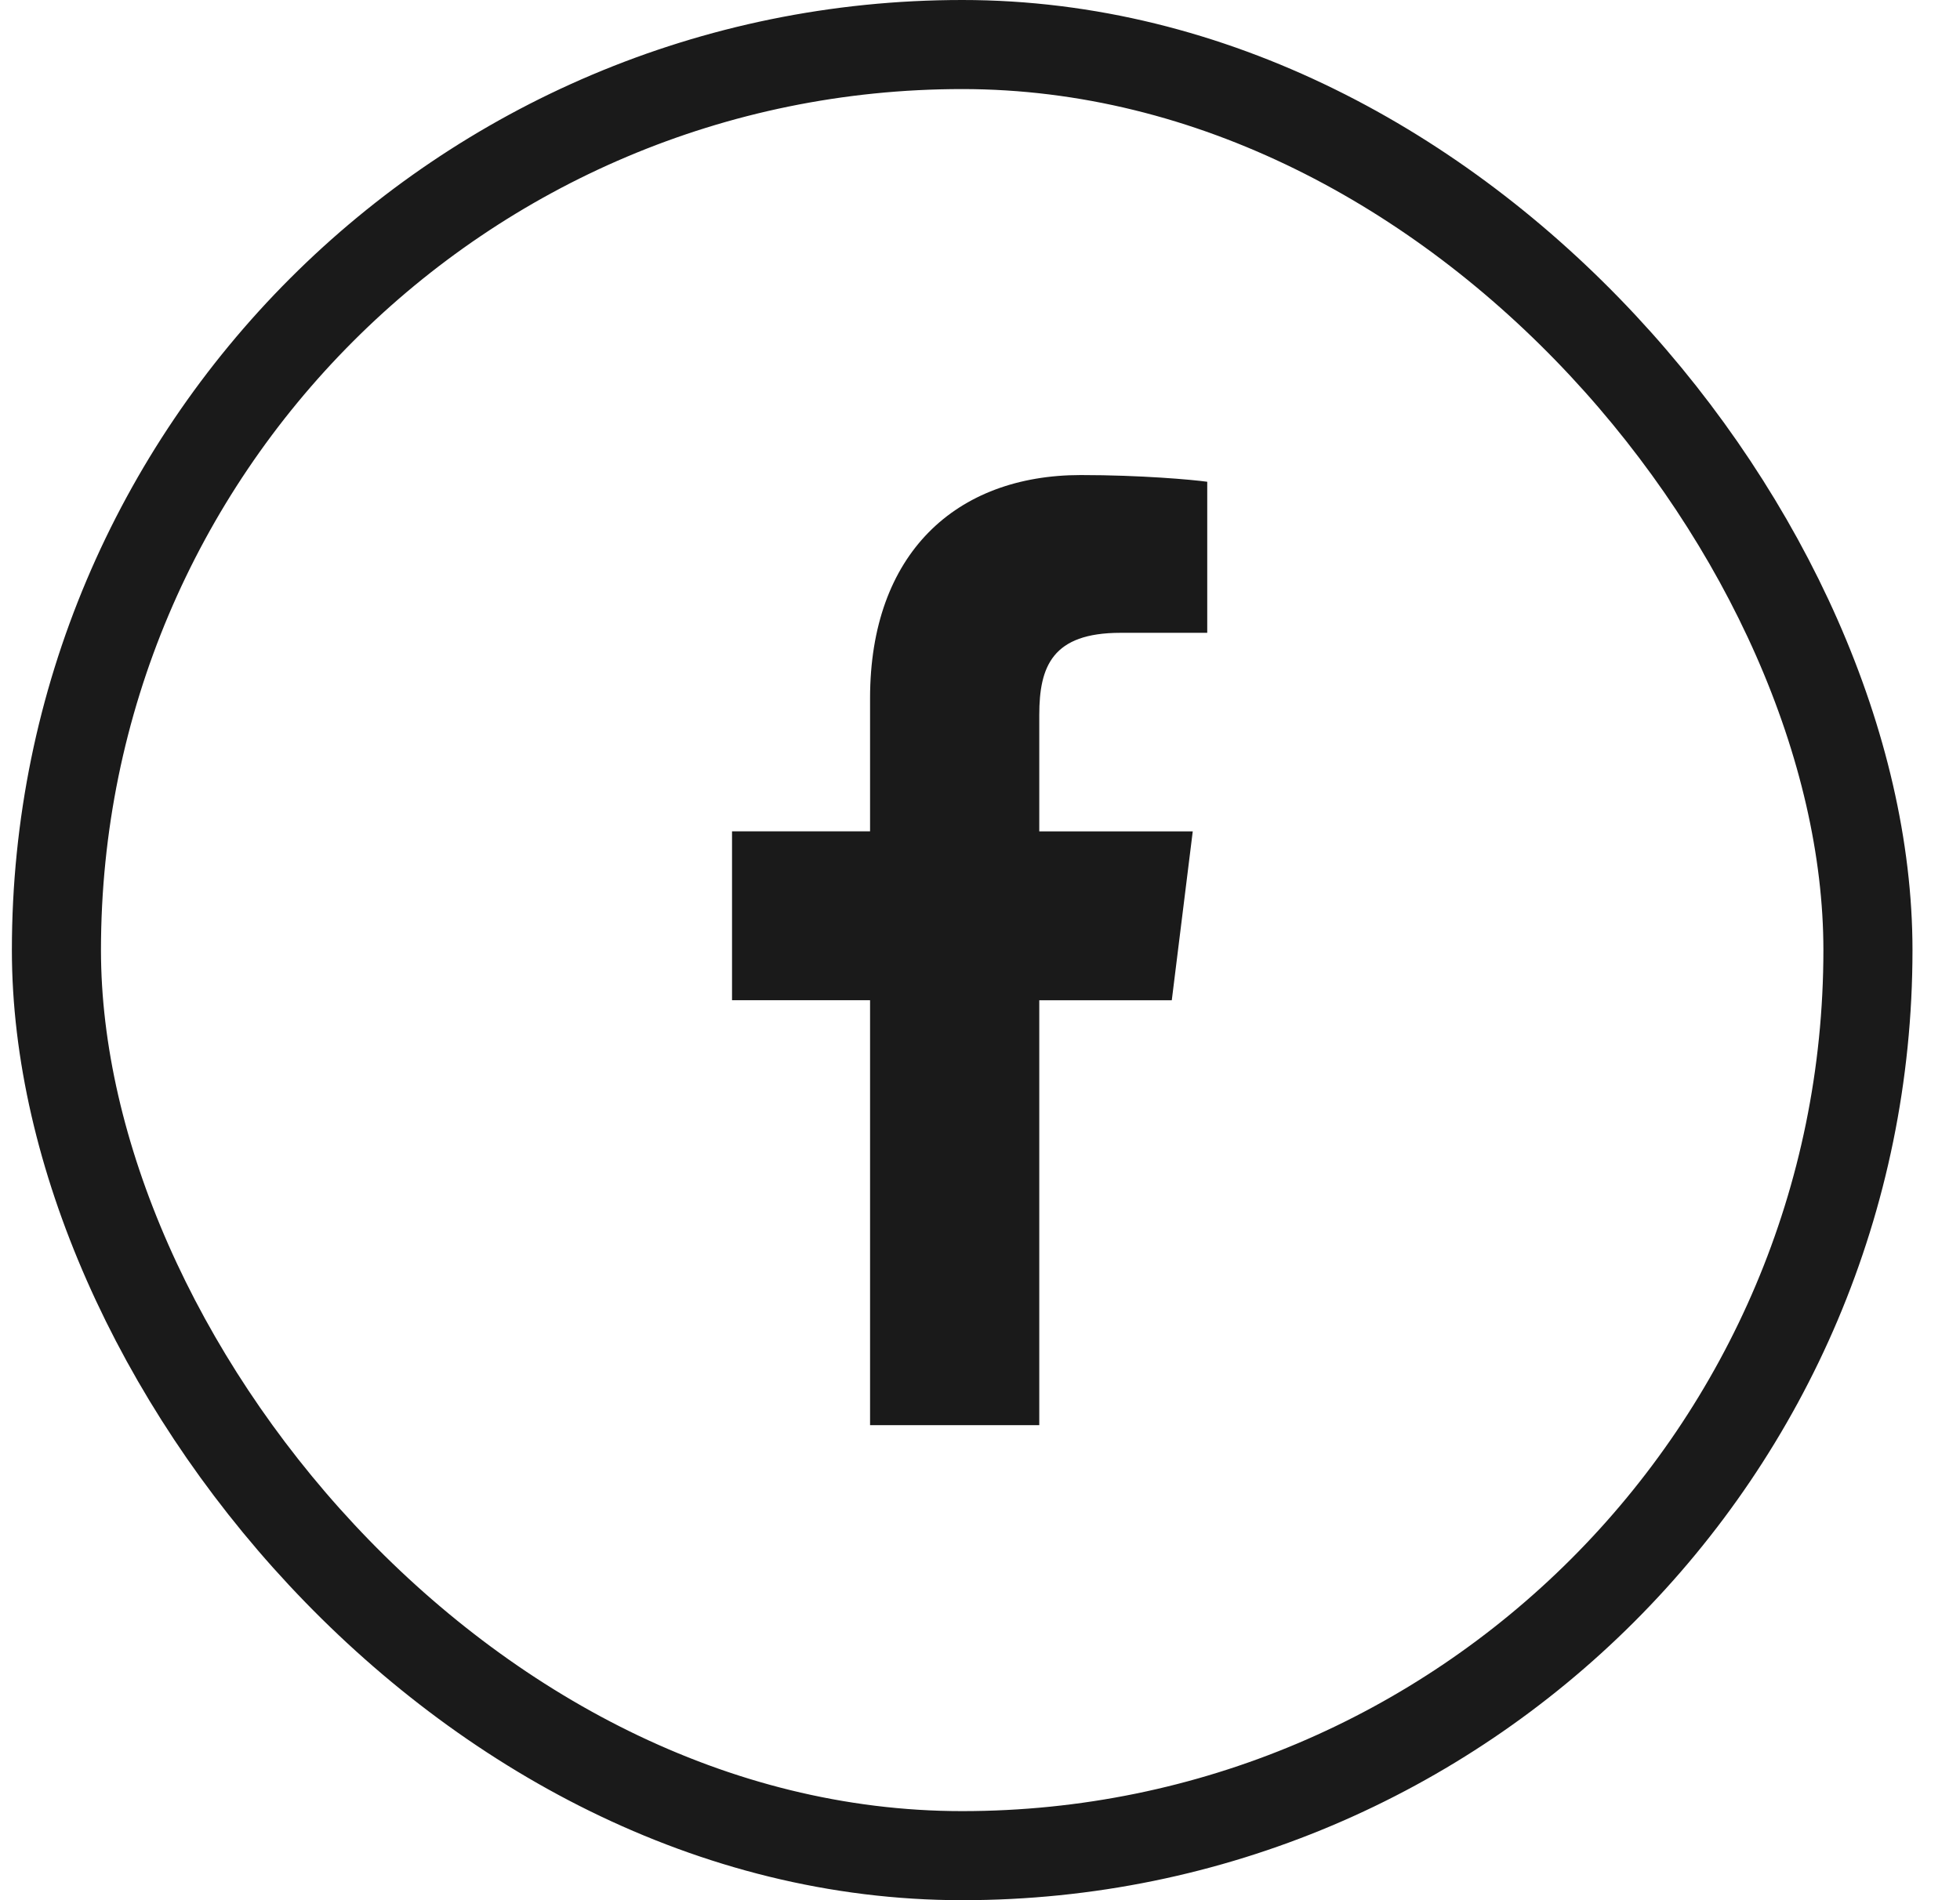
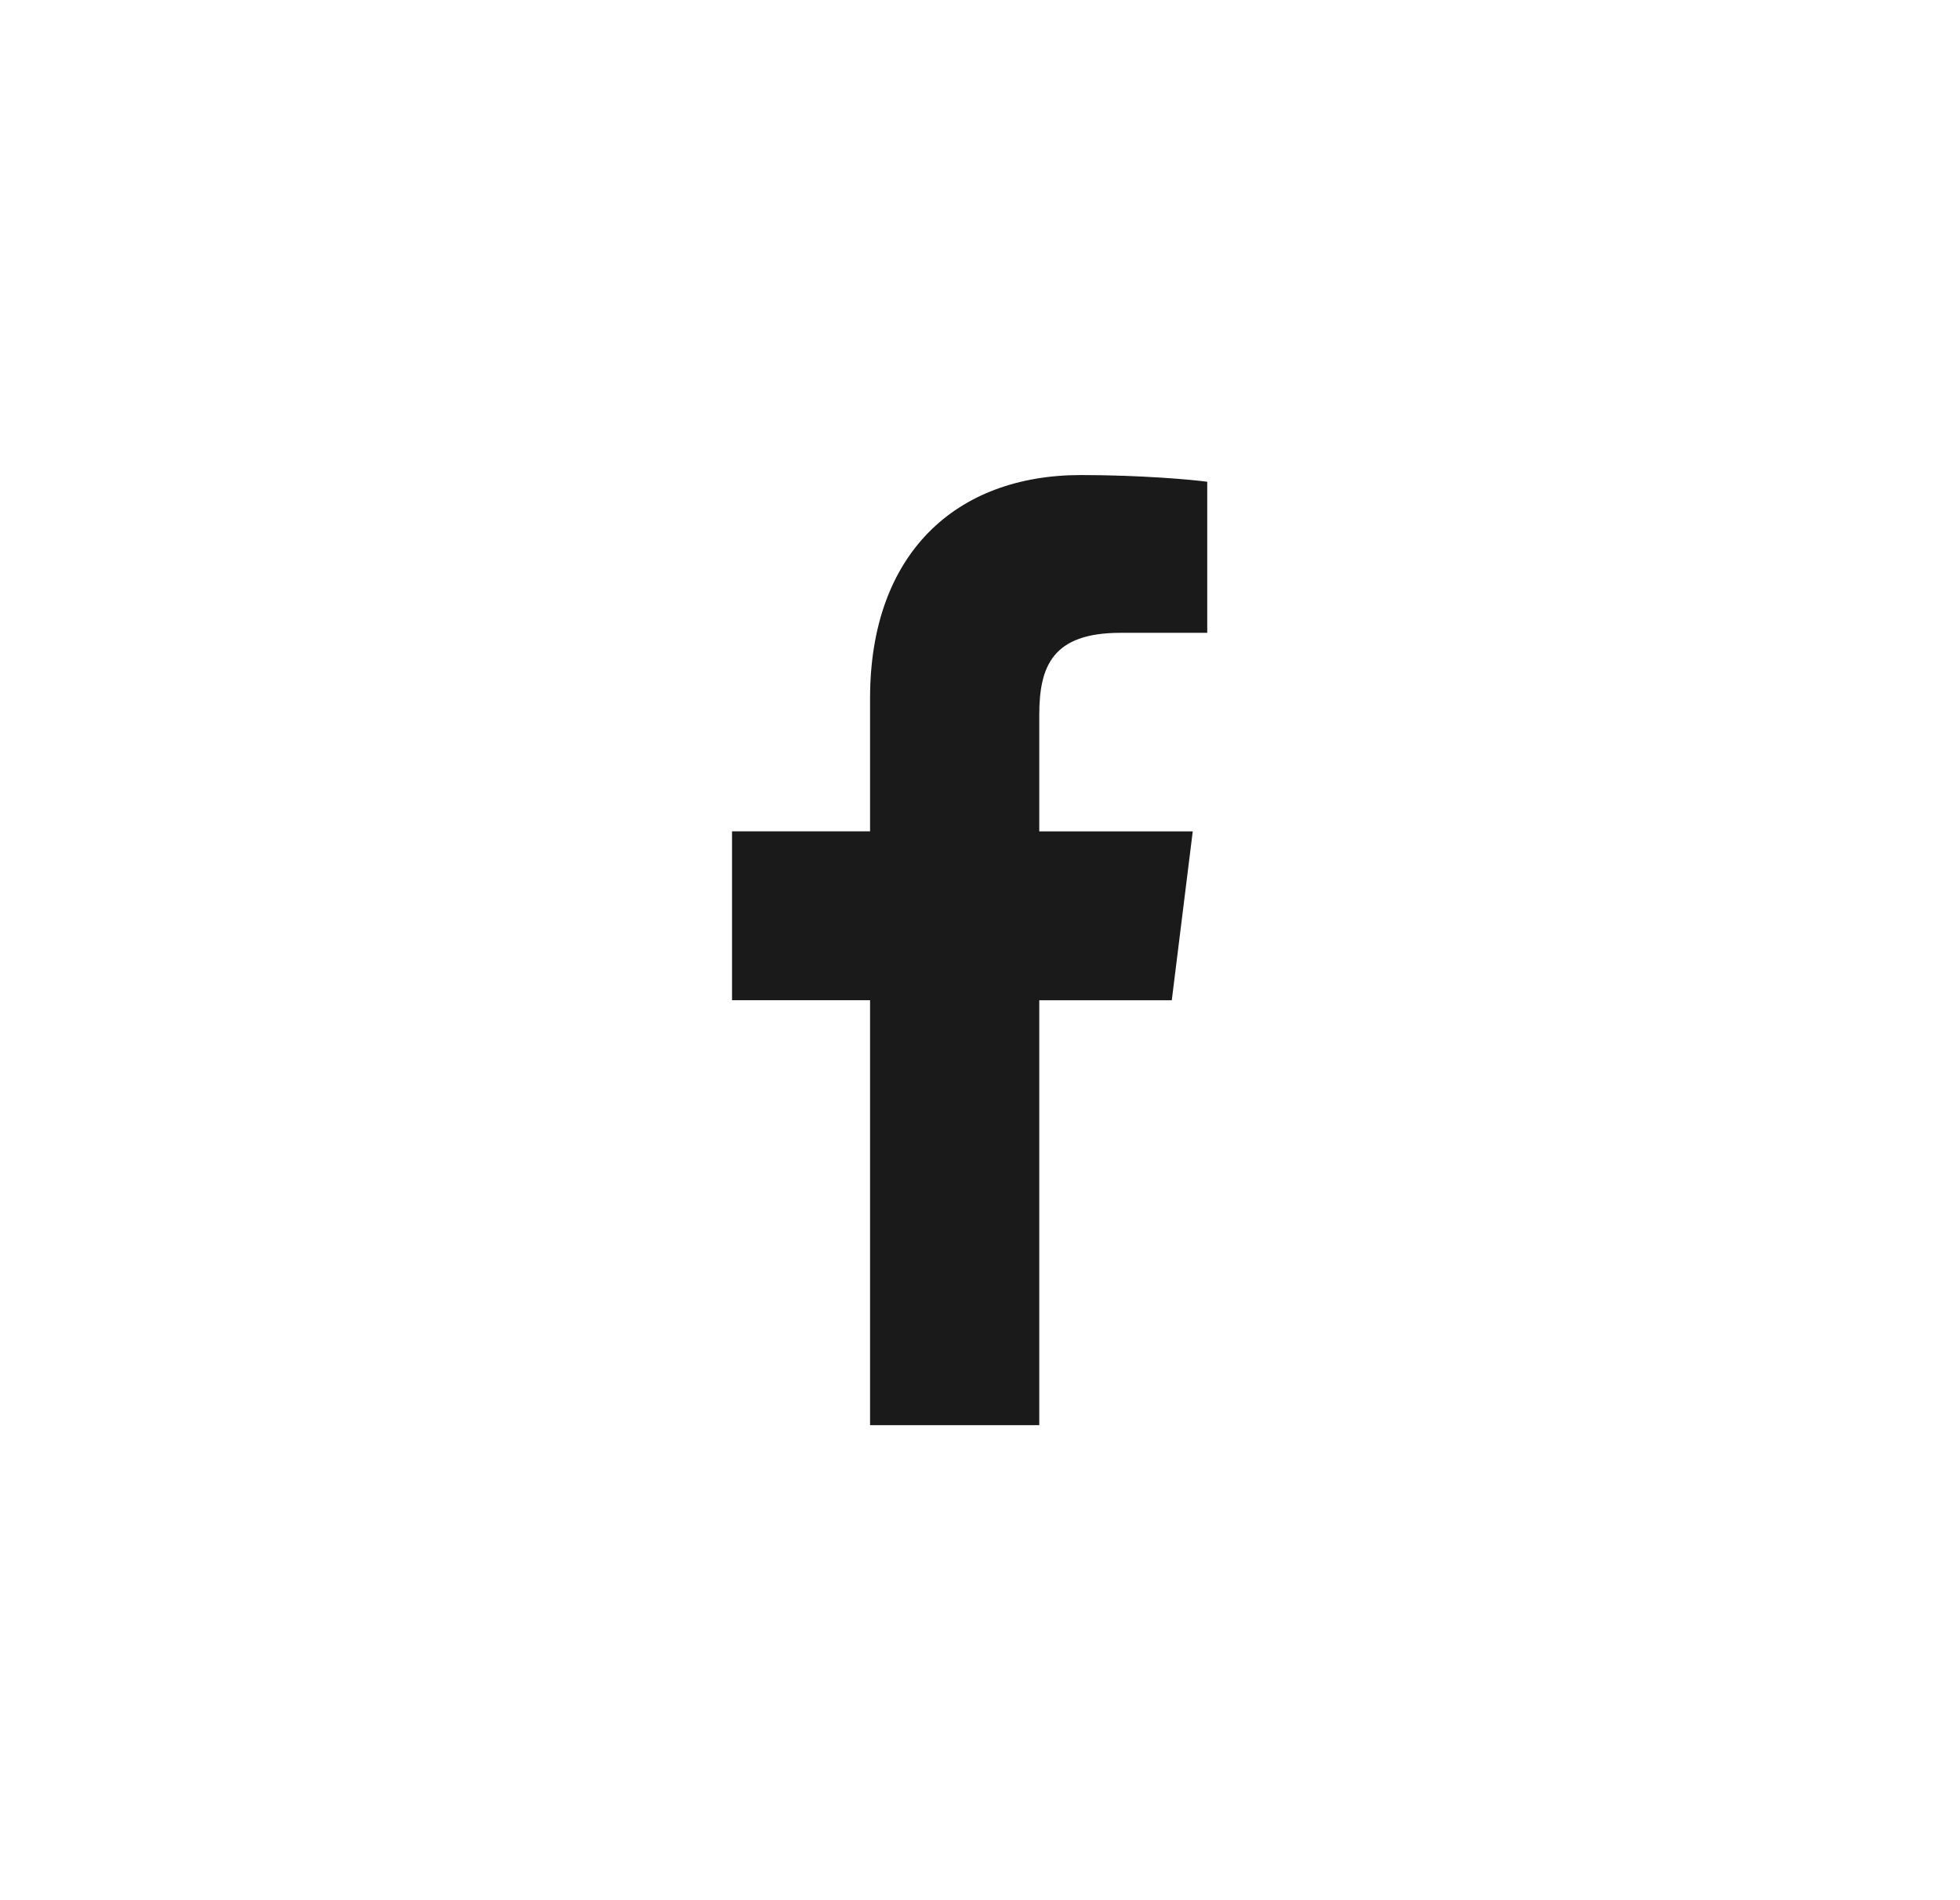
<svg xmlns="http://www.w3.org/2000/svg" width="33" height="32" viewBox="0 0 33 32" fill="none">
  <path d="M18.865 10.657H20.326V8.113C20.074 8.078 19.207 8 18.198 8C16.092 8 14.649 9.325 14.649 11.759V14H12.325V16.844H14.649V24H17.498V16.845H19.729L20.082 14.001H17.498V12.041C17.498 11.219 17.72 10.657 18.865 10.657Z" fill="#1A1A1A" />
-   <rect x="0.95" y="0.75" width="30.5" height="30.5" rx="15.25" stroke="#1A1A1A" stroke-width="1.5" />
</svg>